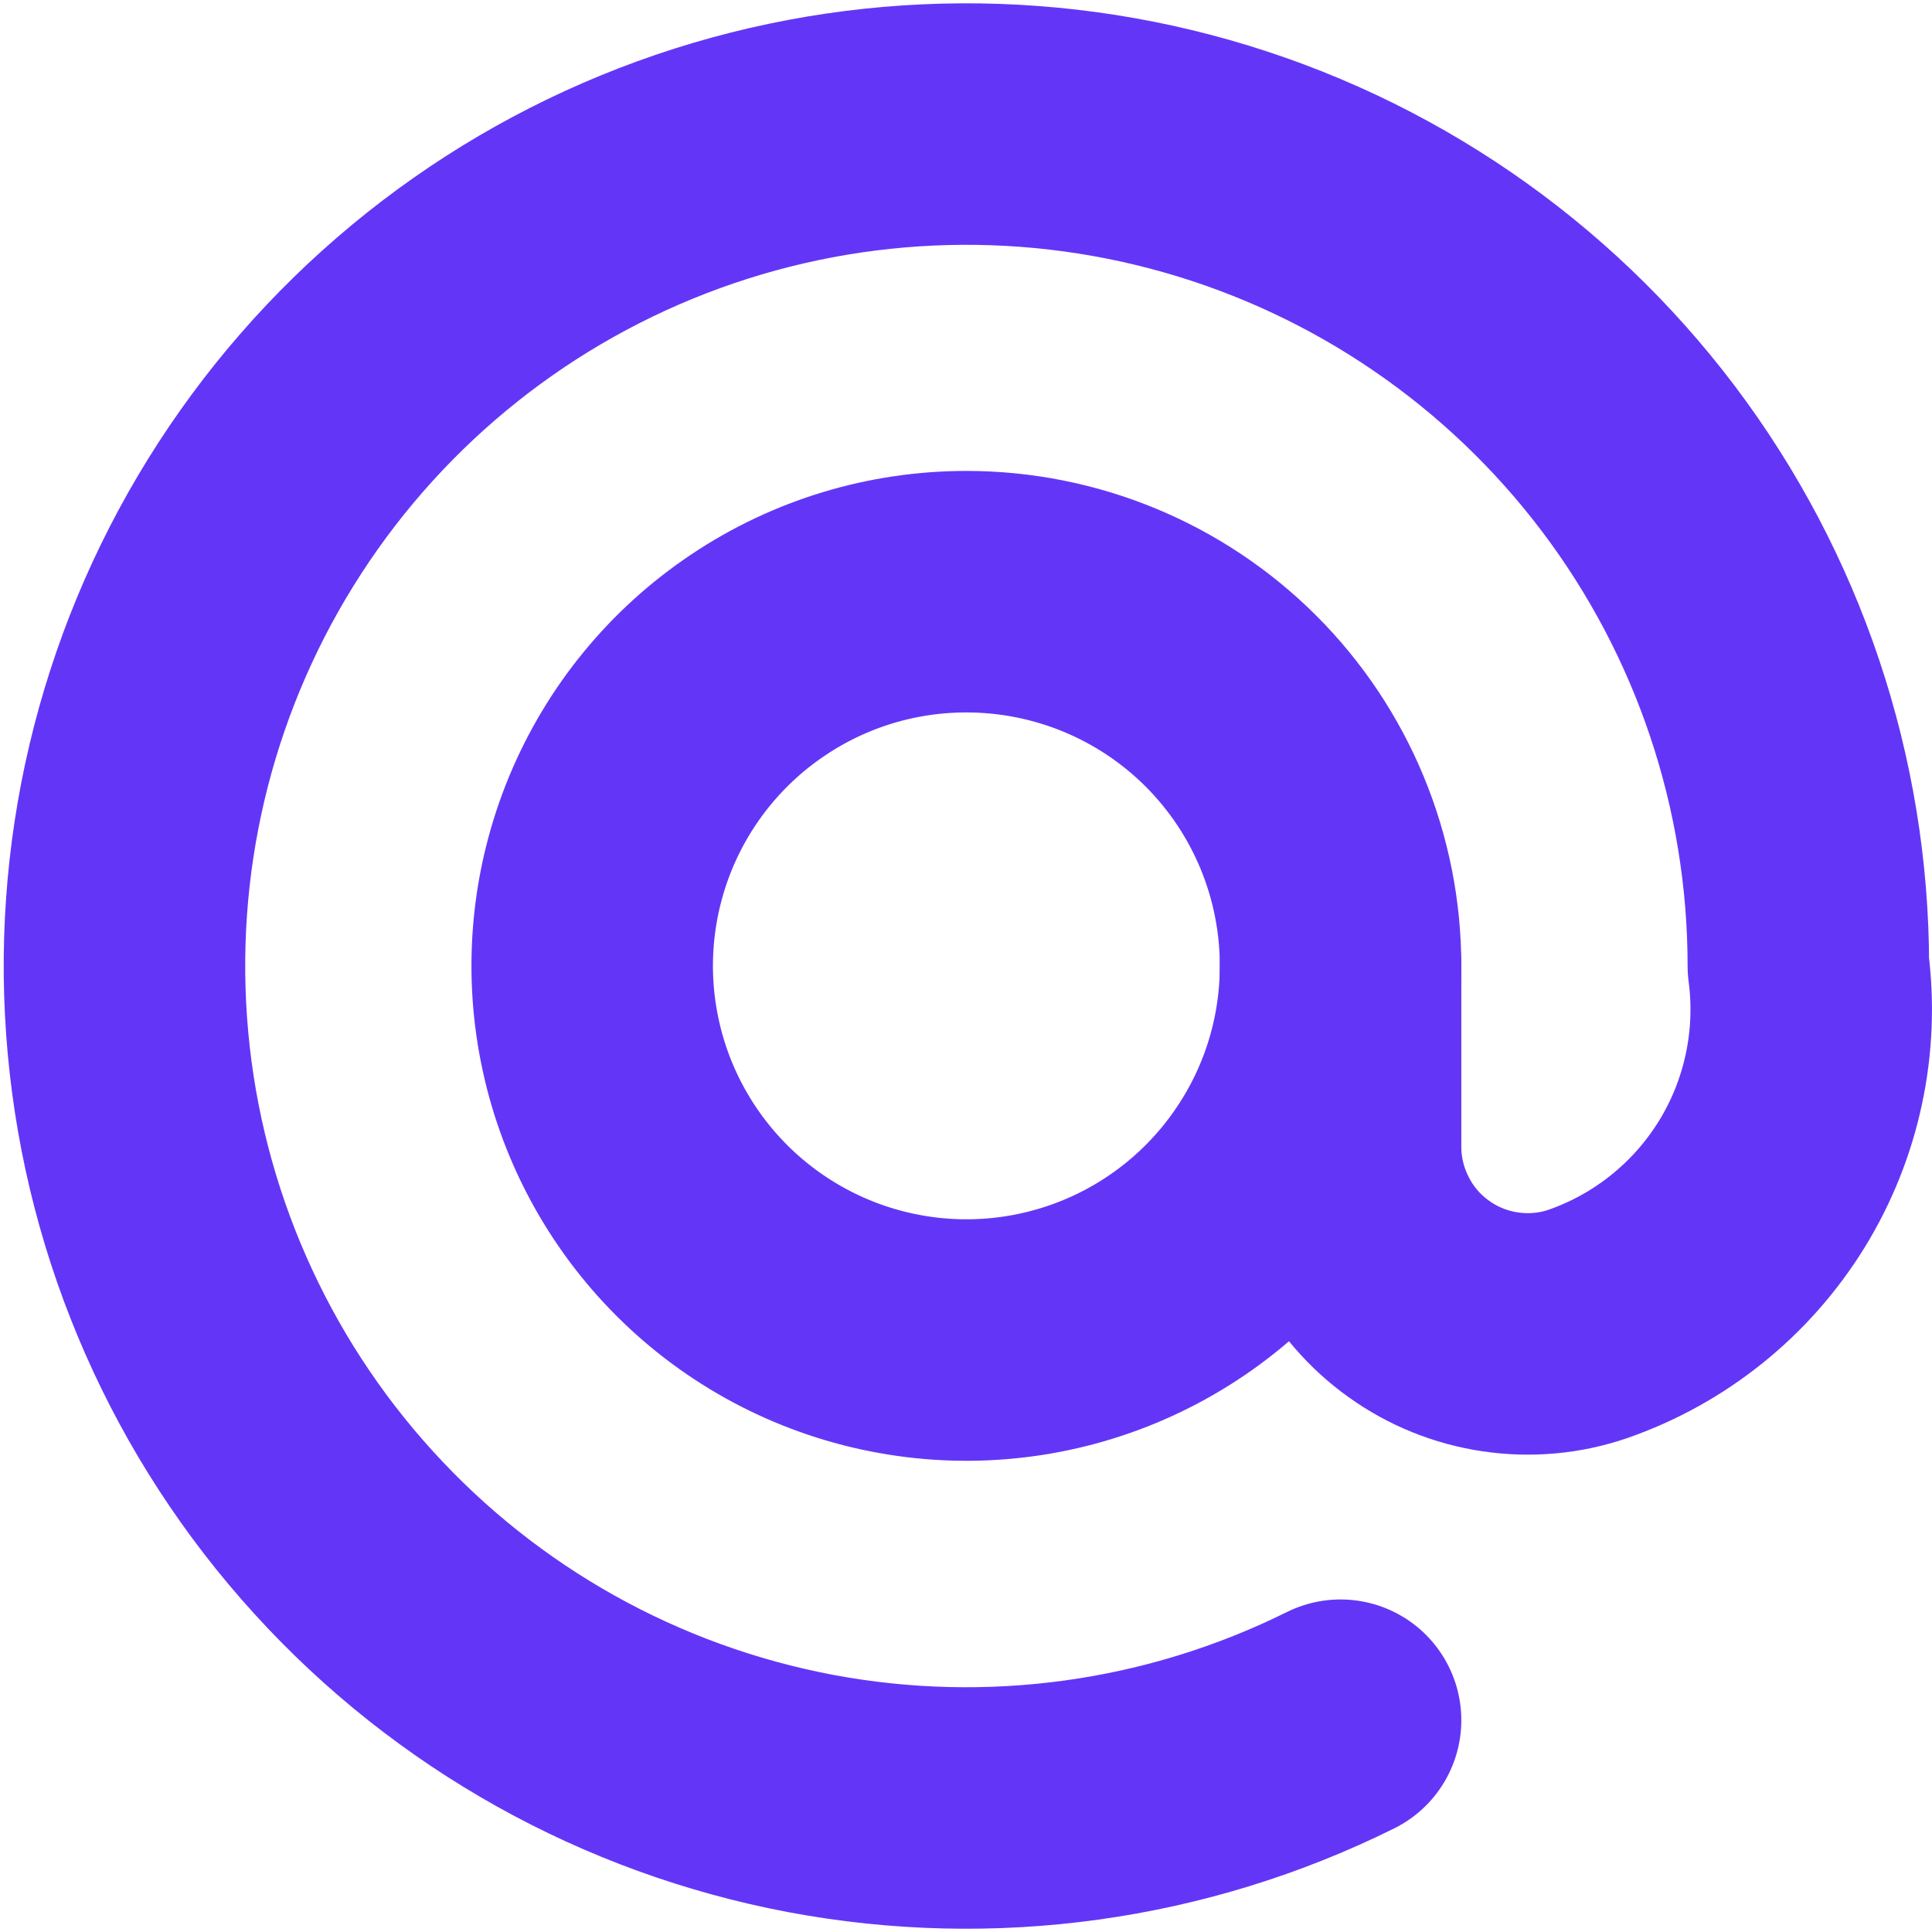
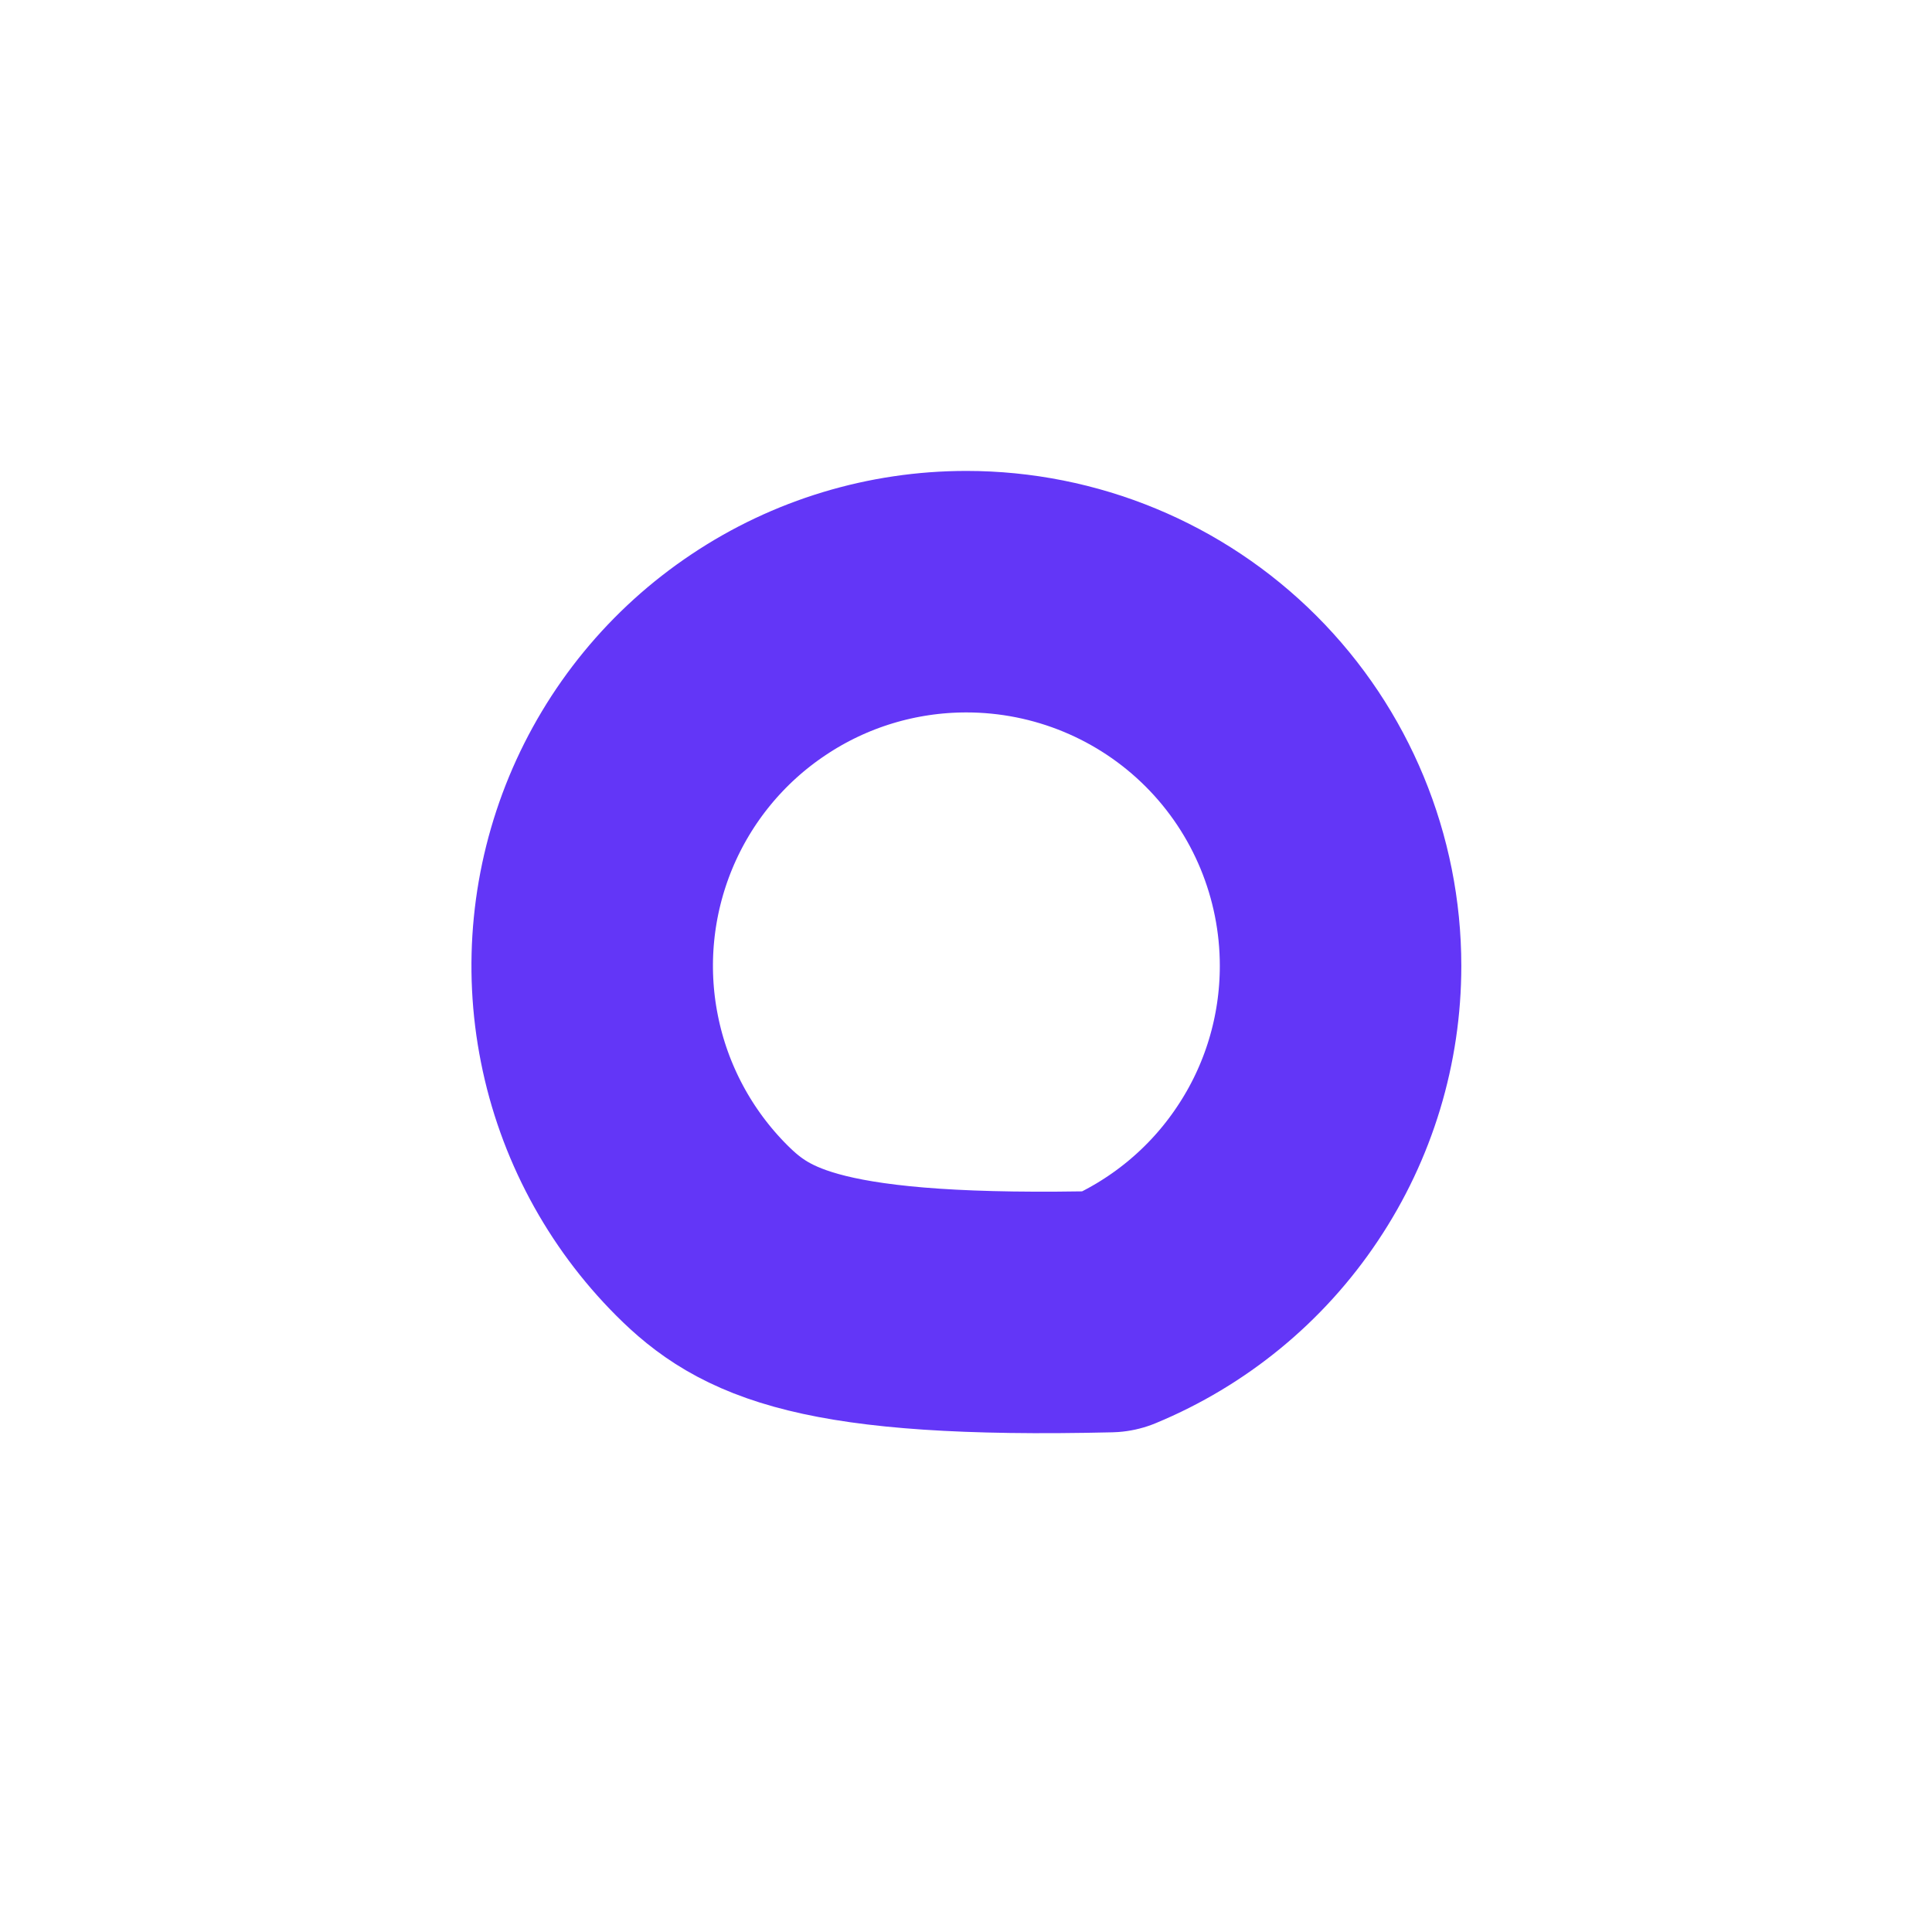
<svg xmlns="http://www.w3.org/2000/svg" width="16" height="16" viewBox="0 0 16 16" fill="none">
-   <path d="M11.102 7.999C11.102 8.612 10.921 9.211 10.58 9.72C10.24 10.23 9.756 10.627 9.189 10.862C8.623 11.096 8 11.158 7.399 11.038C6.798 10.919 6.245 10.623 5.812 10.19C5.379 9.757 5.083 9.204 4.964 8.603C4.844 8.002 4.906 7.379 5.14 6.813C5.375 6.246 5.772 5.762 6.282 5.422C6.791 5.081 7.39 4.9 8.003 4.9C8.825 4.9 9.614 5.226 10.195 5.807C10.776 6.388 11.102 7.177 11.102 7.999Z" stroke="#6336F7" stroke-width="2" stroke-linecap="round" stroke-linejoin="round" />
-   <path d="M11.102 7.999V9.497C11.102 9.743 11.161 9.986 11.274 10.205C11.386 10.425 11.549 10.614 11.75 10.757C11.95 10.901 12.181 10.994 12.425 11.03C12.669 11.066 12.918 11.044 13.151 10.964C13.75 10.755 14.258 10.346 14.591 9.806C14.923 9.266 15.059 8.627 14.976 7.999C14.976 6.483 14.482 5.008 13.568 3.798C12.654 2.588 11.371 1.709 9.913 1.294C8.455 0.879 6.901 0.95 5.487 1.497C4.073 2.044 2.876 3.037 2.077 4.326C1.278 5.614 0.921 7.128 1.06 8.638C1.198 10.147 1.825 11.571 2.846 12.692C3.866 13.814 5.224 14.572 6.714 14.853C8.204 15.133 9.744 14.92 11.102 14.246" stroke="#6336F7" stroke-width="2" stroke-linecap="round" stroke-linejoin="round" />
+   <path d="M11.102 7.999C11.102 8.612 10.921 9.211 10.58 9.72C10.24 10.23 9.756 10.627 9.189 10.862C6.798 10.919 6.245 10.623 5.812 10.19C5.379 9.757 5.083 9.204 4.964 8.603C4.844 8.002 4.906 7.379 5.14 6.813C5.375 6.246 5.772 5.762 6.282 5.422C6.791 5.081 7.39 4.9 8.003 4.9C8.825 4.9 9.614 5.226 10.195 5.807C10.776 6.388 11.102 7.177 11.102 7.999Z" stroke="#6336F7" stroke-width="2" stroke-linecap="round" stroke-linejoin="round" />
</svg>